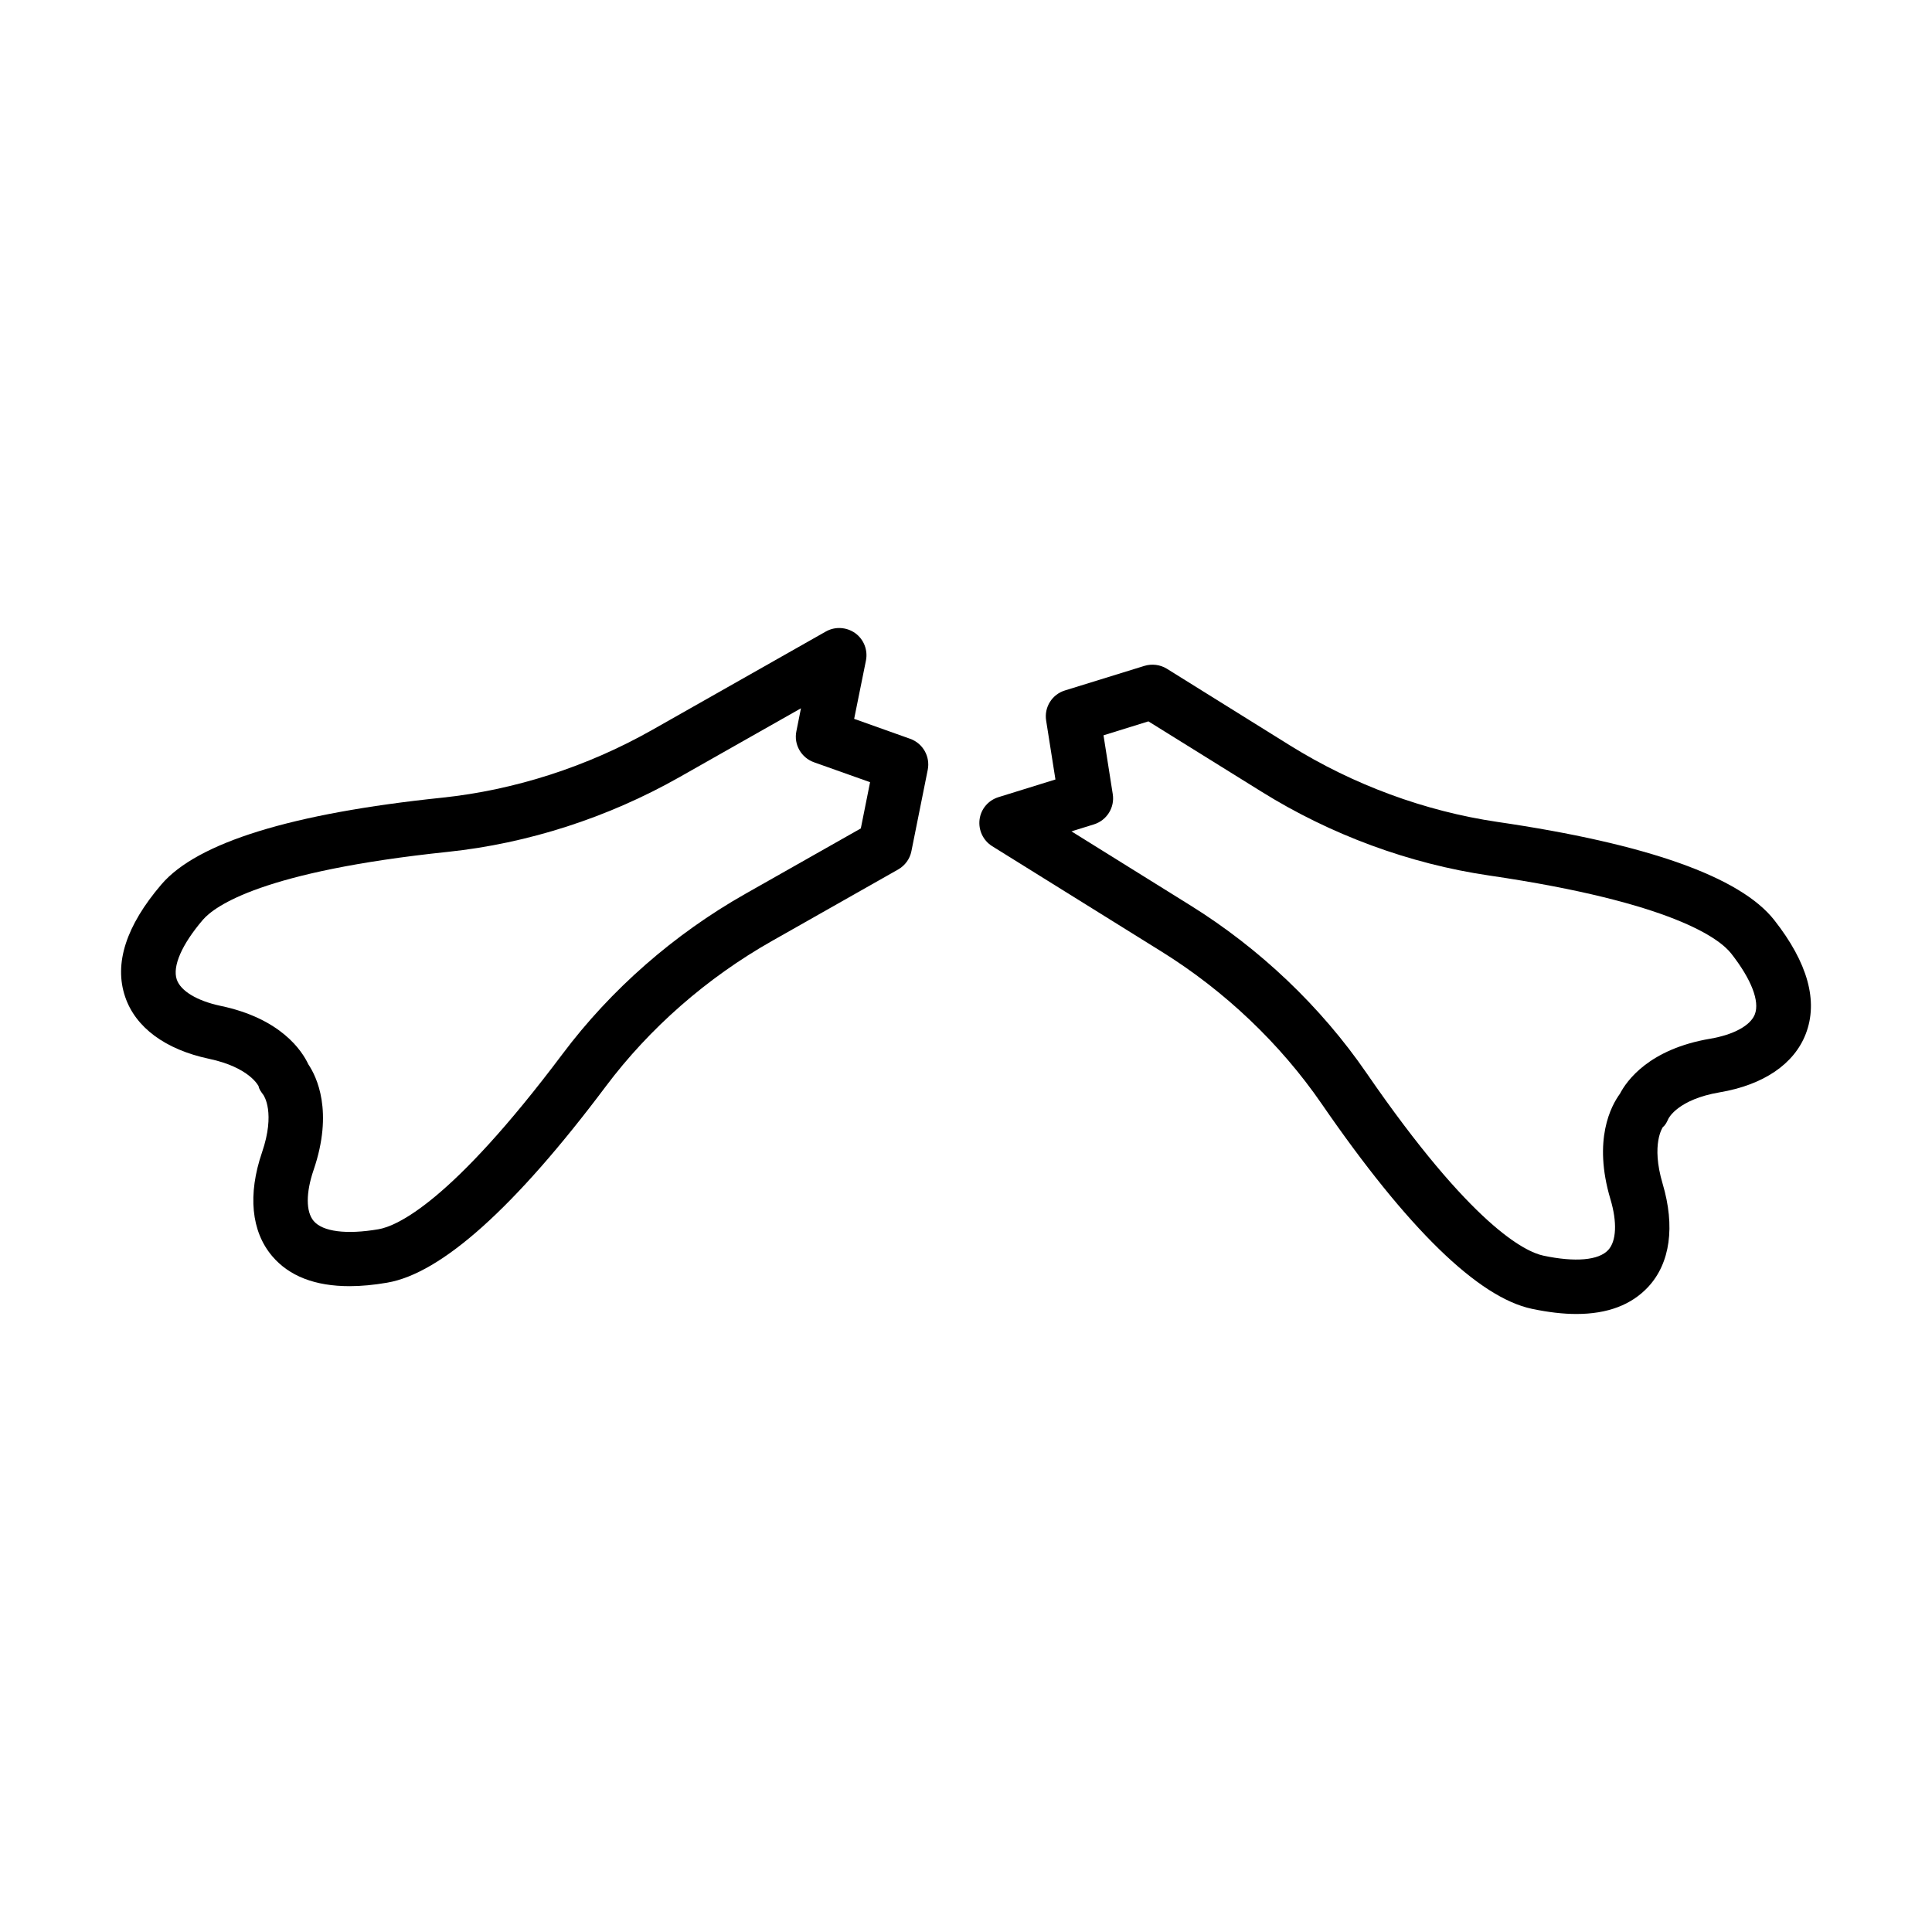
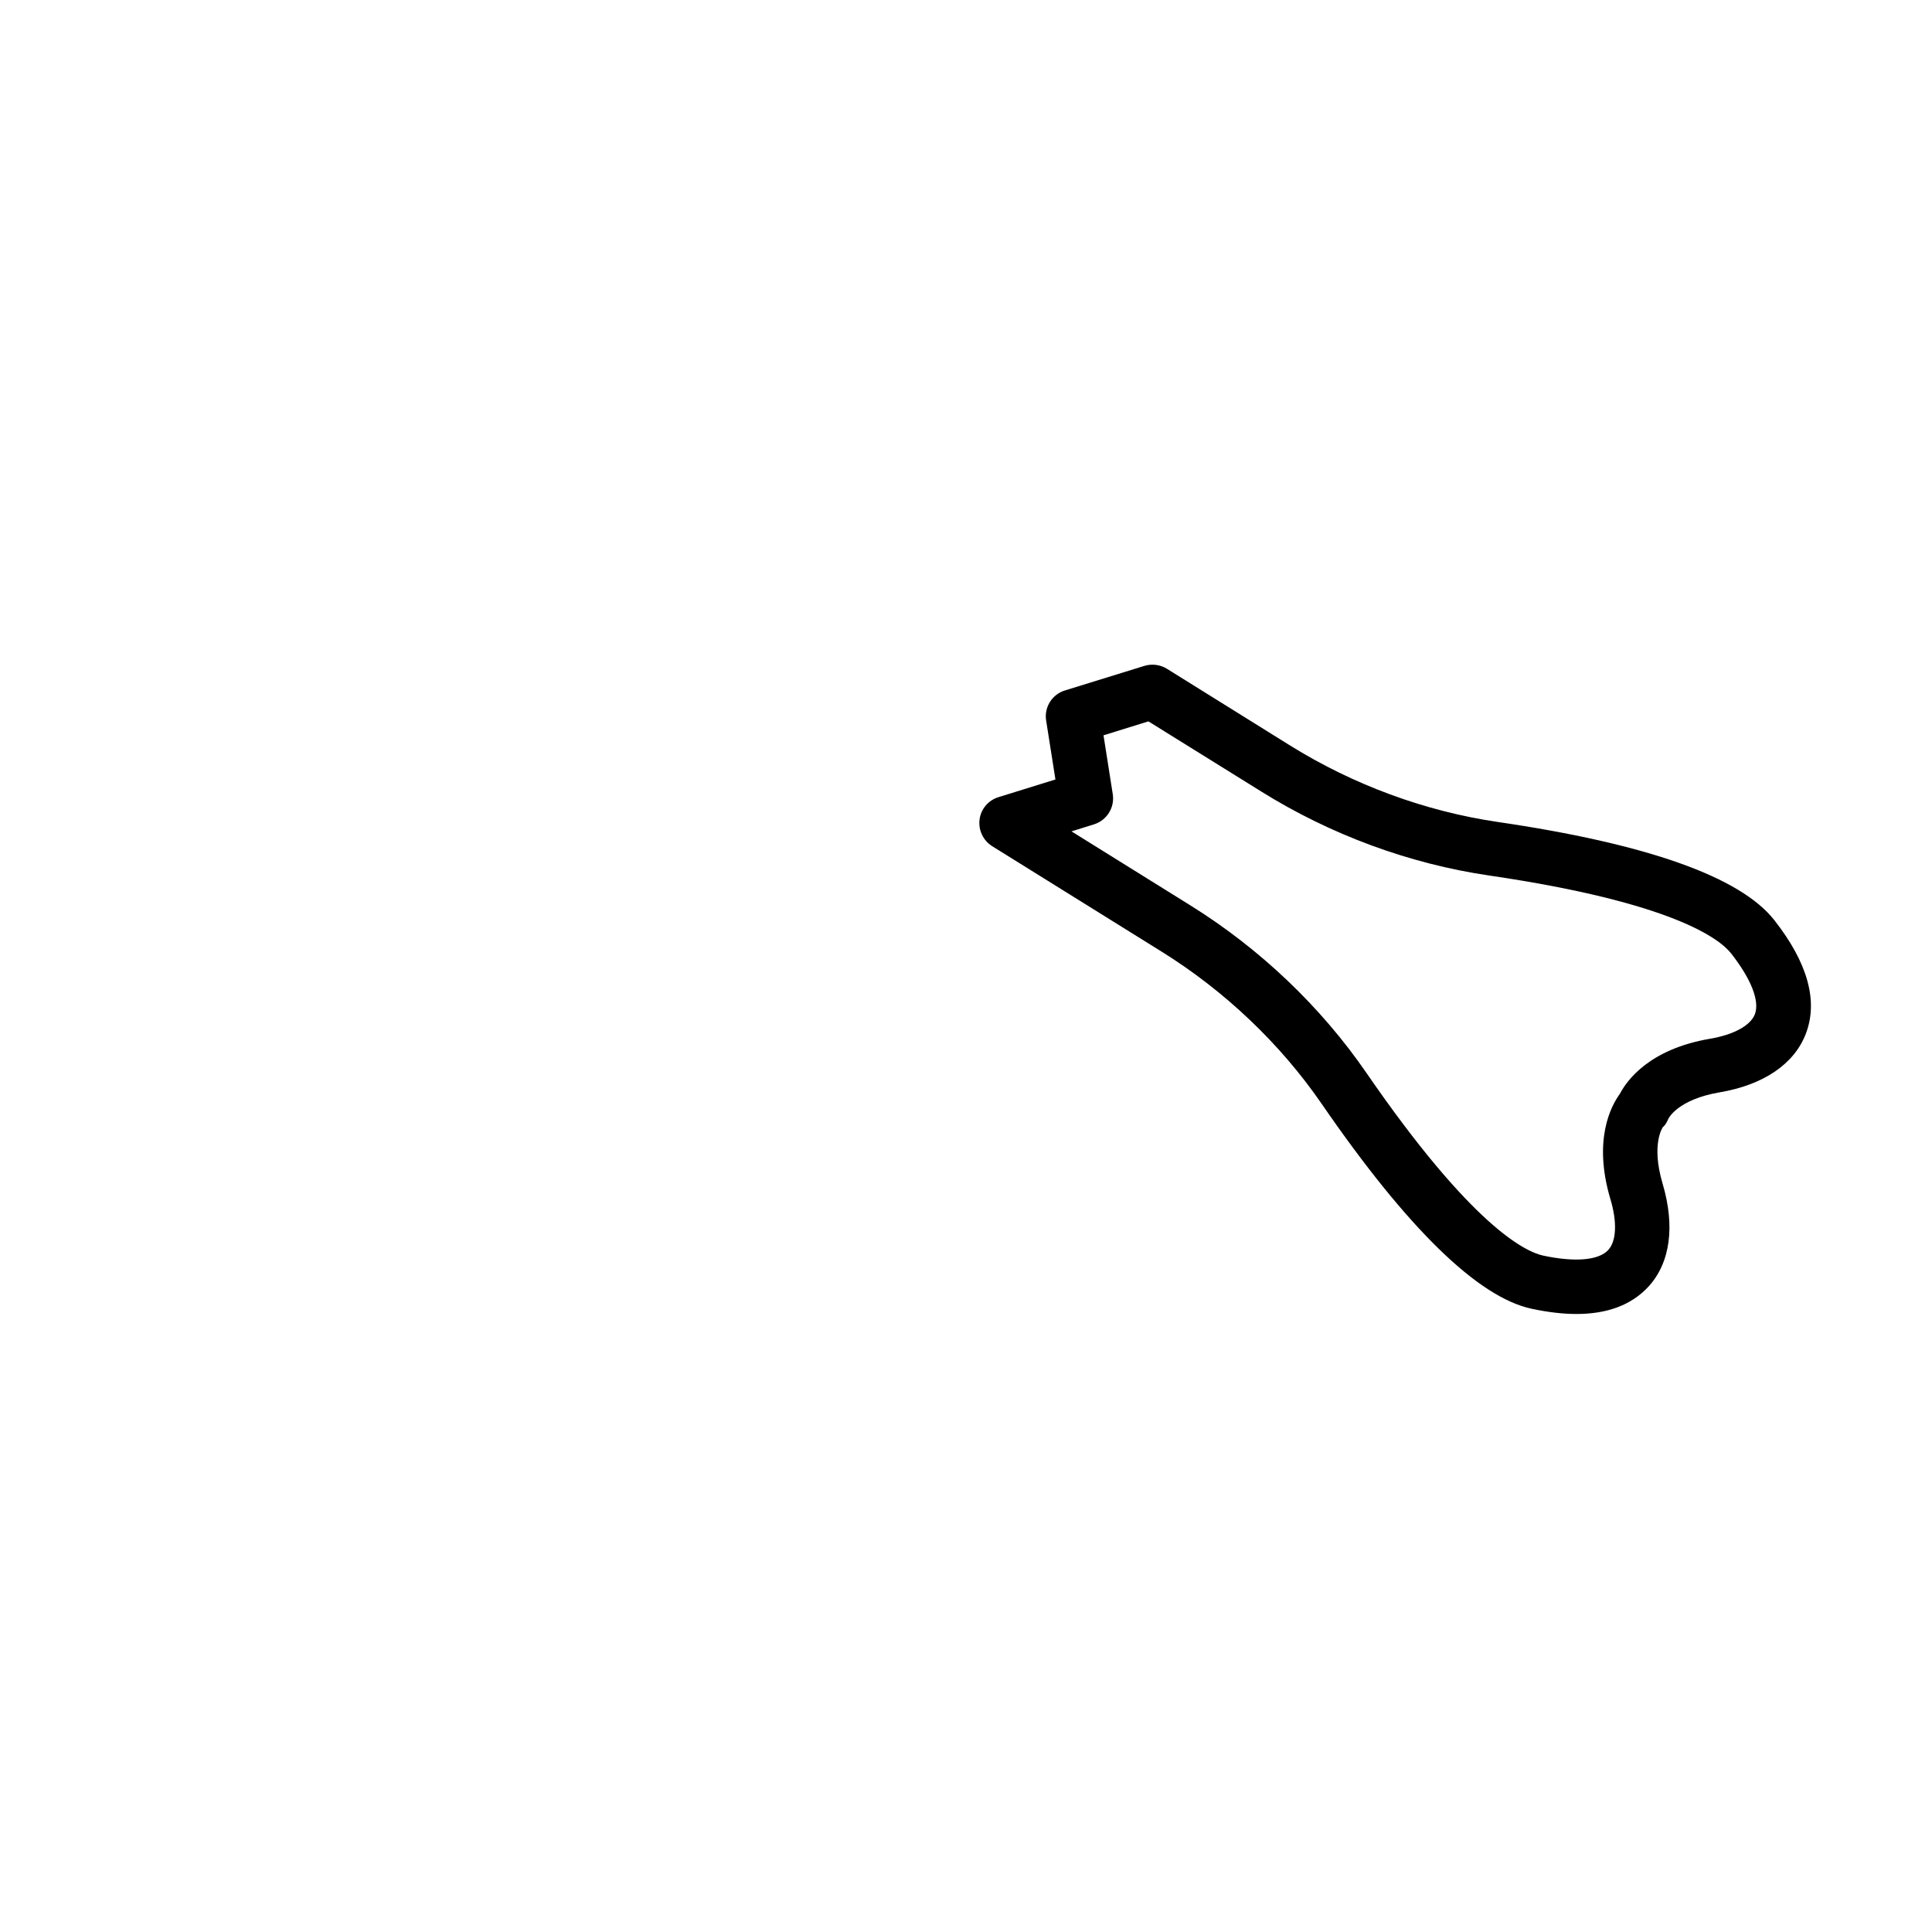
<svg xmlns="http://www.w3.org/2000/svg" fill="#000000" width="800px" height="800px" version="1.1" viewBox="144 144 512 512">
  <g>
-     <path d="m236.66 484.85c-9.156 0-16.031-2.656-20.539-7.973-5.547-6.559-6.5-16.293-2.688-27.473 3.613-10.547 0.492-15.055 0.348-15.254-0.578-0.809-1.07-1.359-1.27-2.34-0.031 0-2.344-4.941-13.148-7.223-11.555-2.457-19.445-8.293-22.191-16.41-3.004-8.812 0.234-18.836 9.594-29.785 9.477-11.094 34.492-18.84 74.391-22.996 19.27-2.023 38.516-8.234 55.707-17.973l45.984-26.059c2.457-1.387 5.492-1.211 7.805 0.434 2.281 1.648 3.383 4.508 2.832 7.254l-3.125 15.453 14.855 5.289c3.379 1.215 5.34 4.707 4.648 8.203l-4.332 21.582c-0.402 2.051-1.703 3.812-3.527 4.852l-33.453 18.953c-17.188 9.734-32.41 23.055-44.023 38.539-24.066 32.098-43.598 49.574-57.957 52.004-3.523 0.605-6.848 0.922-9.91 0.922zm-10.945-58.789c2.164 3.207 6.727 12.422 1.383 28.023-2.051 6.008-2.055 11.035 0.027 13.488 2.398 2.832 8.637 3.644 17.133 2.199 4.824-0.809 19.18-6.965 48.82-46.457 12.801-17.074 29.555-31.75 48.449-42.438l30.598-17.336 2.453-12.25-14.875-5.285c-3.379-1.215-5.375-4.707-4.656-8.203l1.215-6.098-32.27 18.289c-18.895 10.688-40.094 17.535-61.297 19.758-49.113 5.144-61.77 14.332-64.949 18.027-5.574 6.531-8.09 12.309-6.902 15.805 1.039 3.031 5.34 5.633 11.523 6.961 16.121 3.352 21.699 11.992 23.348 15.516zm152.79-57.926h0.062z" />
    <path d="m561.76 492.22c-3.582 0-7.481-0.465-11.758-1.359-14.27-3.004-33.02-21.293-55.754-54.344-10.977-15.945-25.656-29.898-42.41-40.328l-44.895-27.938c-2.398-1.504-3.695-4.246-3.352-7.047 0.348-2.805 2.309-5.113 5.023-5.953l15.086-4.68-2.461-15.602c-0.578-3.523 1.562-6.961 5-8l21.035-6.504c1.992-0.605 4.16-0.344 5.949 0.754l32.645 20.336c16.754 10.43 35.738 17.422 54.922 20.254 39.695 5.805 64.398 14.559 73.41 26.027 8.898 11.328 11.695 21.496 8.344 30.164-3.09 8-11.207 13.52-22.852 15.484-10.977 1.879-13.461 6.789-13.551 6.992-0.434 0.895-0.691 1.586-1.473 2.223 0.027 0-3.207 4.391-0.055 14.996 3.348 11.324 2.023 21.031-3.809 27.328-4.449 4.797-10.812 7.195-19.047 7.195zm-133.81-127.9 31.516 19.617c18.43 11.469 34.578 26.84 46.656 44.402 27.992 40.68 42.121 47.41 46.891 48.422 8.434 1.789 14.672 1.242 17.188-1.504 2.168-2.34 2.398-7.394 0.578-13.461-4.711-15.805 0.234-24.816 2.519-27.938 1.789-3.438 7.707-11.844 23.945-14.59 6.238-1.07 10.656-3.496 11.812-6.473 1.328-3.465-0.945-9.301-6.262-16.09-3.008-3.844-15.289-13.52-64.145-20.684-21.117-3.094-42-10.777-60.43-22.277l-29.879-18.574-11.898 3.695 2.453 15.602c0.551 3.527-1.562 6.934-5 8.004z" />
  </g>
</svg>